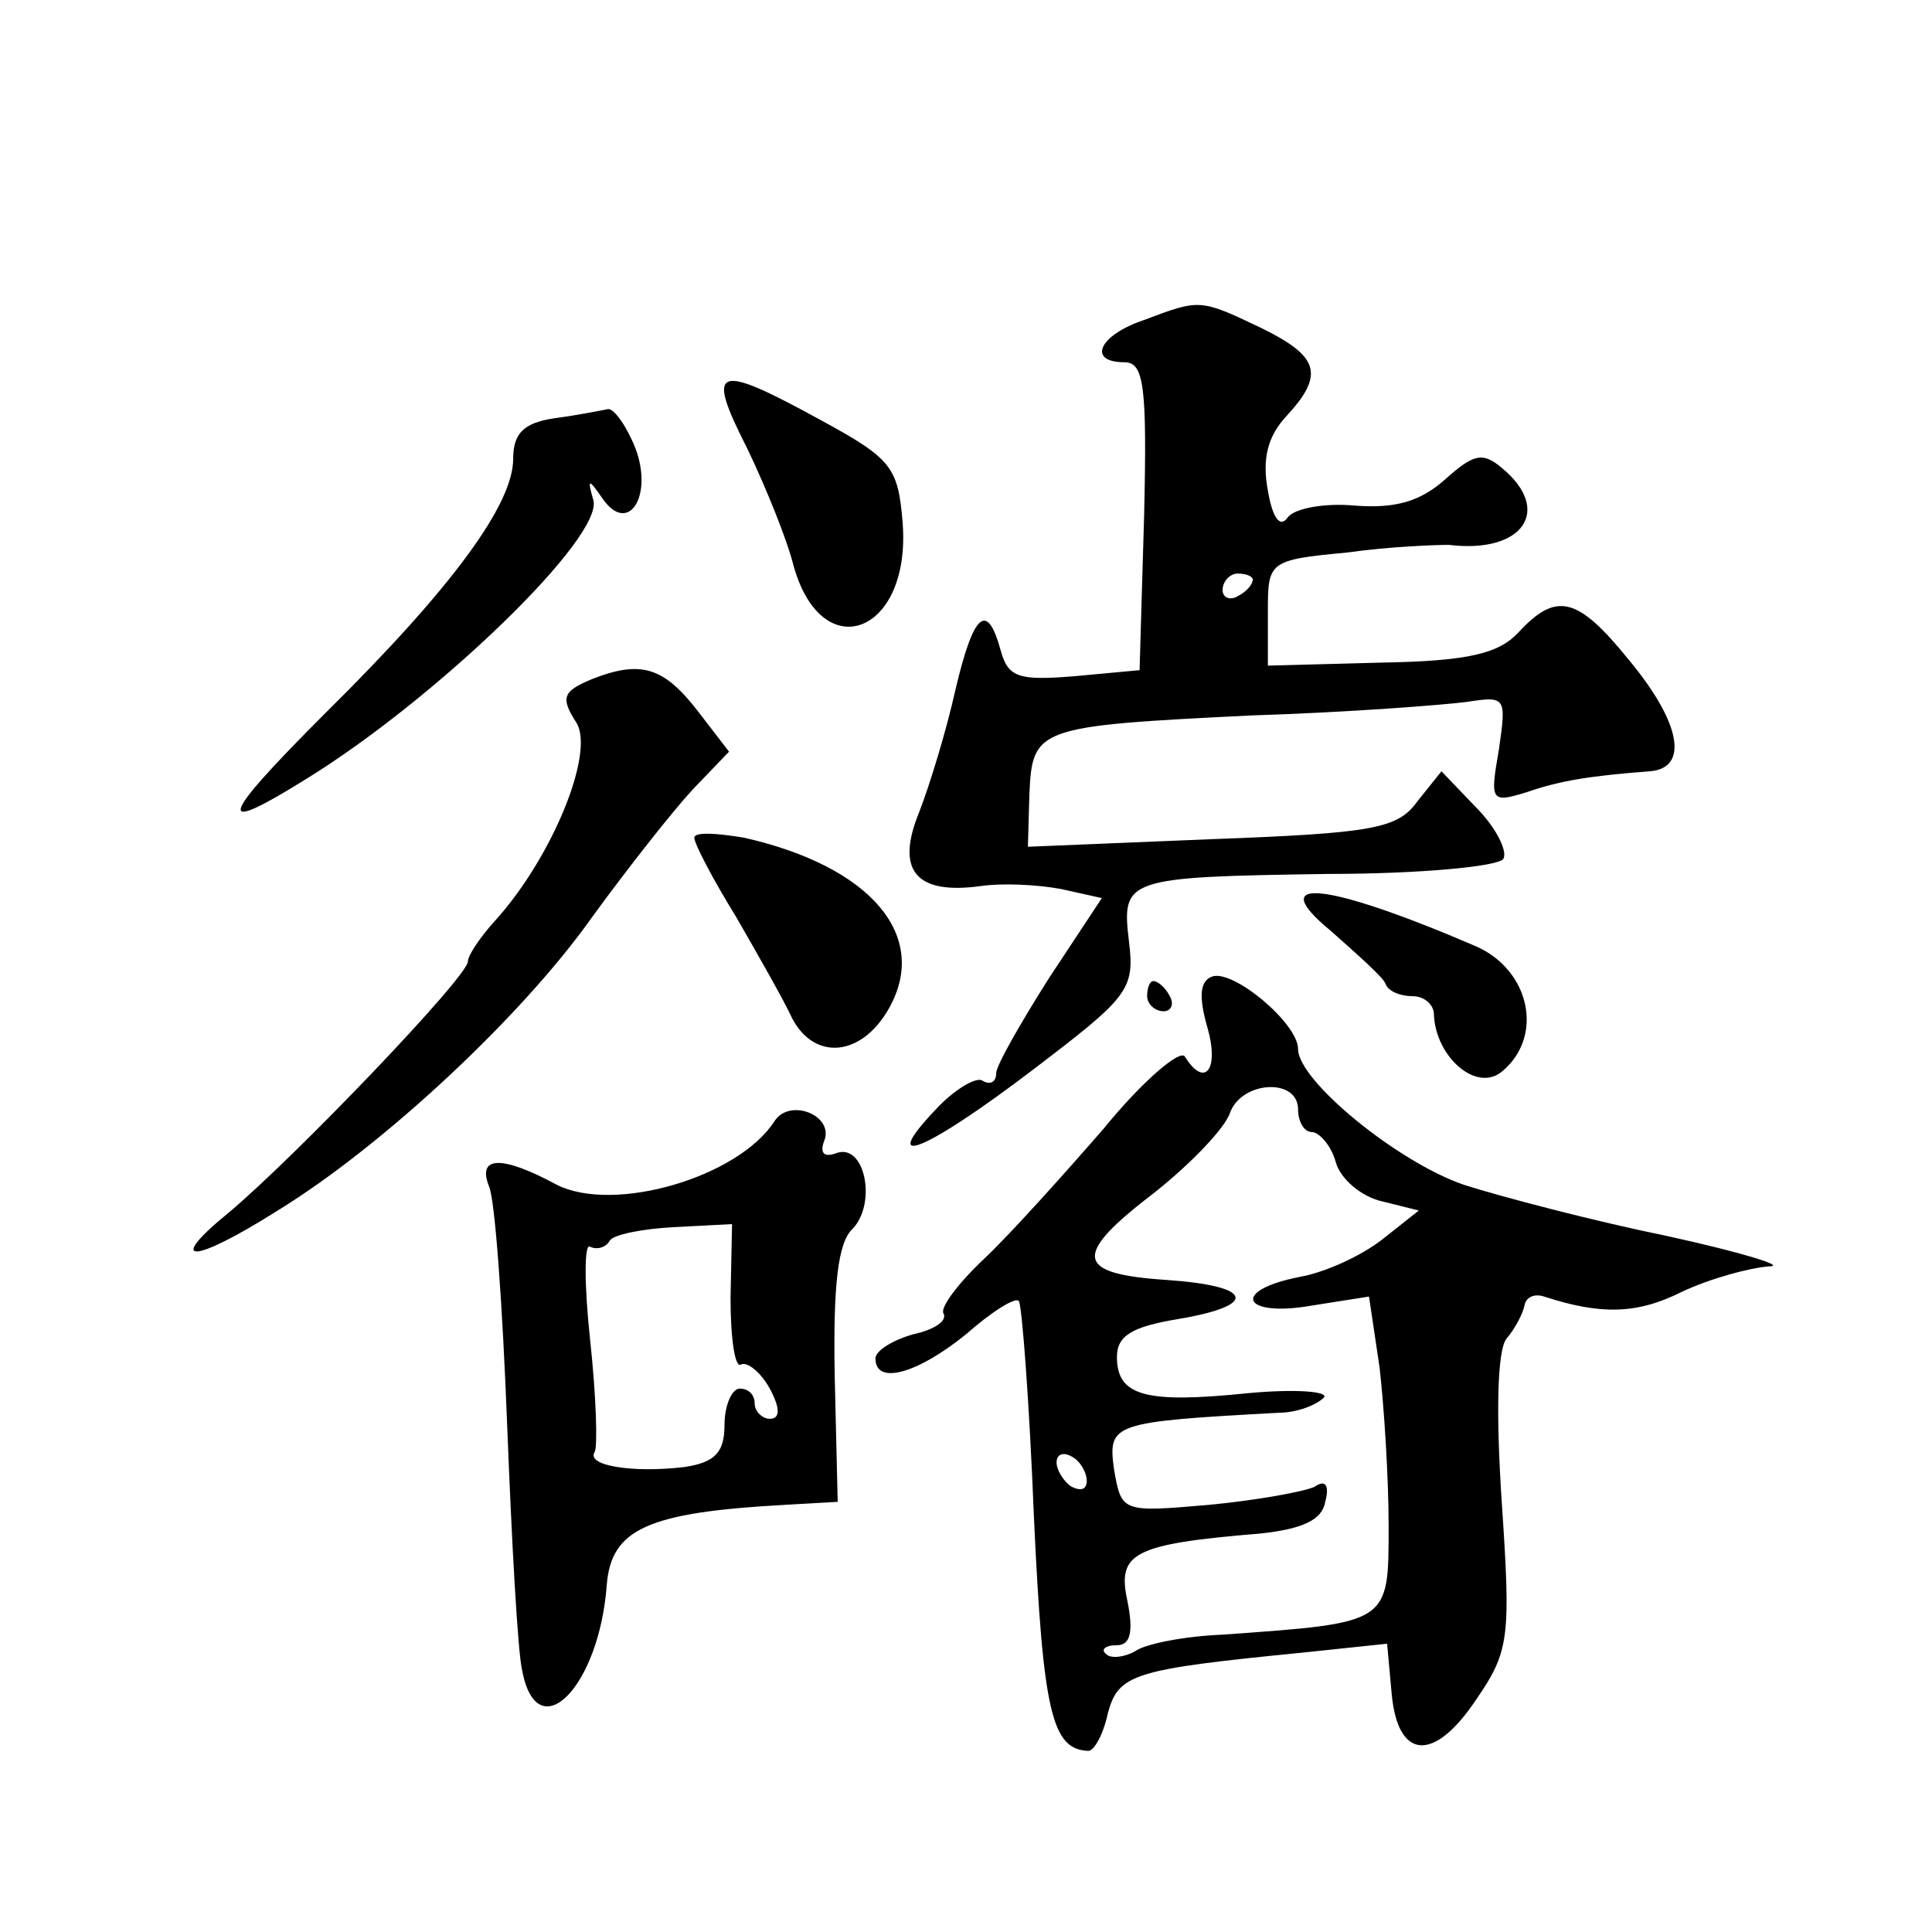
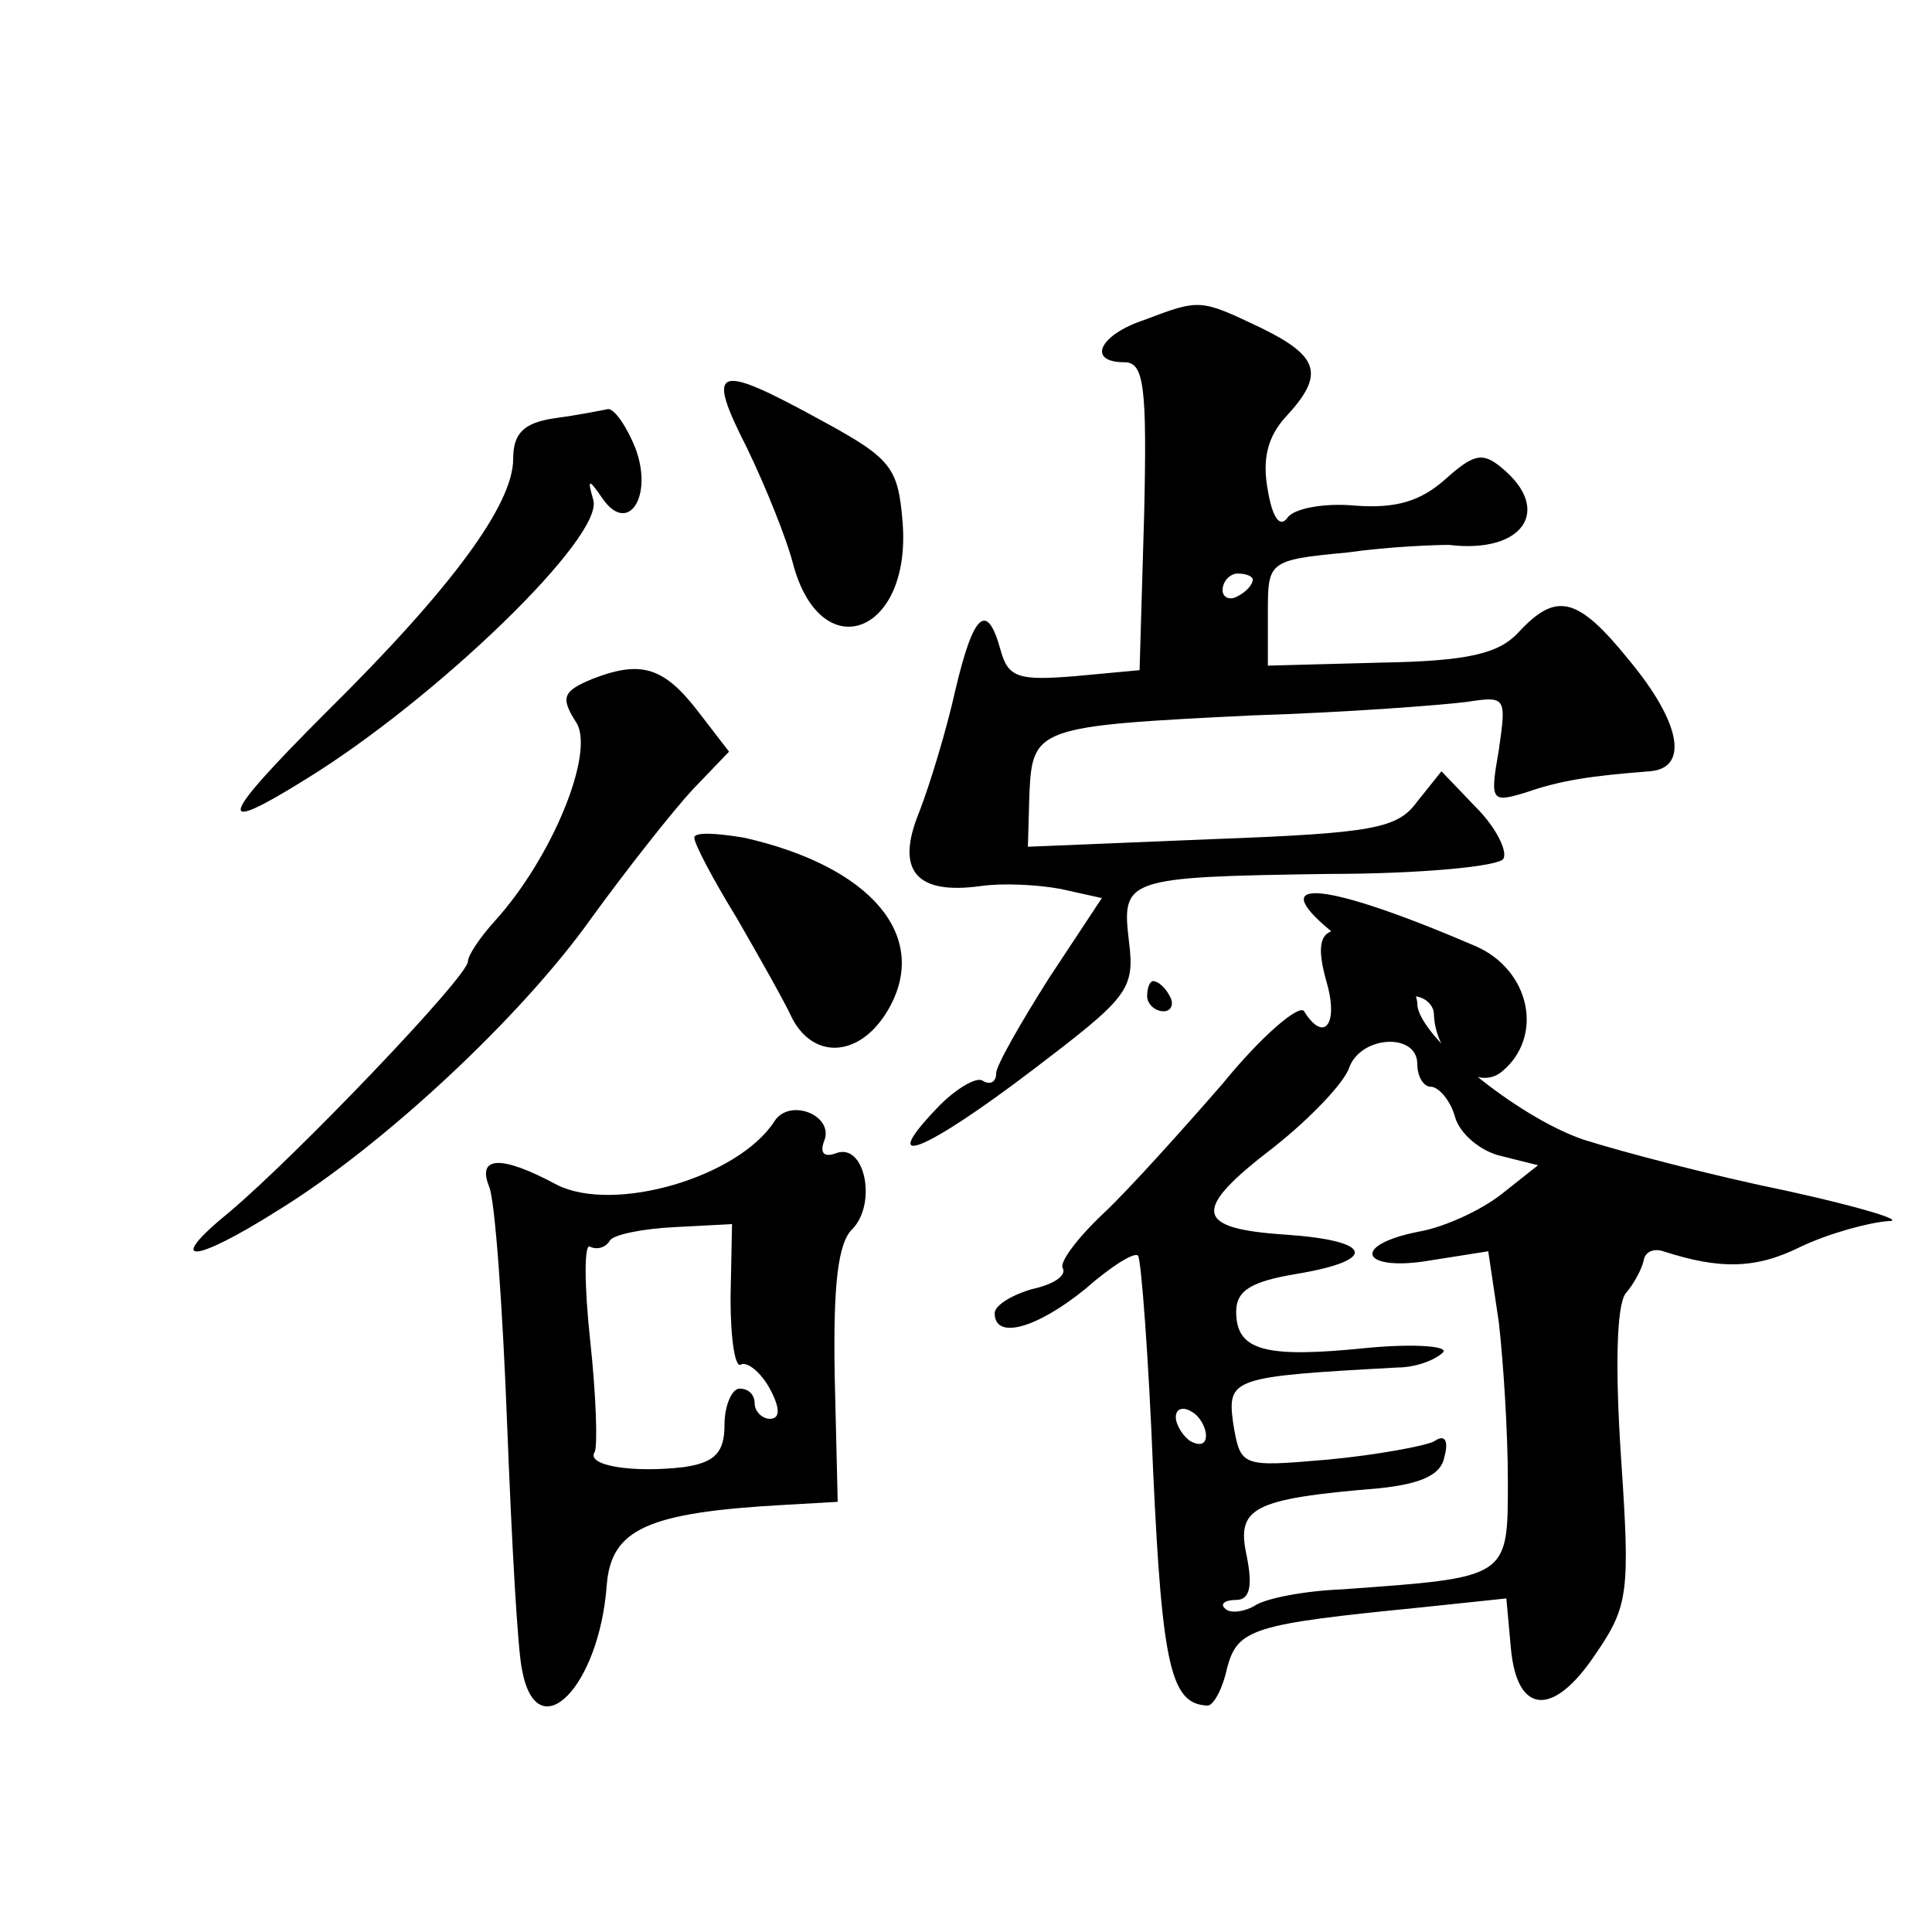
<svg xmlns="http://www.w3.org/2000/svg" version="1.0" width="128pt" height="128pt" viewBox="0 0 128 128" preserveAspectRatio="xMidYMid meet">
  <g transform="translate(0,128) scale(0.1,-0.1)" fill="#0" stroke="none">
-     <path d="M758 1068 c-30 -10 -38 -28 -13 -28 13 0 15 -16 13 -102 l-3 -102 -43 -4 c-37 -3 -44 -1 -49 17 -9 33 -18 25 -30 -26 -6 -27 -17 -63 -24 -81 -16 -39 -2 -55 41 -49 14 2 37 1 53 -2 l27 -6 -35 -53 c-19 -30 -35 -58 -35 -63 0 -6 -4 -8 -9 -5 -4 3 -19 -6 -31 -19 -39 -41 -7 -28 64 26 63 48 68 53 64 85 -5 42 -3 43 132 45 61 0 113 5 116 10 3 5 -5 21 -18 34 l-23 24 -16 -20 c-13 -18 -29 -21 -137 -25 l-121 -5 1 35 c2 44 5 45 147 52 64 2 128 7 143 9 26 4 26 3 21 -32 -6 -34 -5 -35 18 -28 23 8 43 11 82 14 26 2 21 32 -14 74 -34 42 -48 45 -73 18 -13 -14 -33 -19 -91 -20 l-75 -2 0 35 c0 34 0 35 53 40 28 4 59 5 67 5 49 -6 69 23 35 51 -13 11 -19 9 -38 -8 -16 -14 -32 -19 -59 -17 -21 2 -41 -2 -45 -8 -5 -7 -10 0 -13 18 -4 21 0 36 12 49 26 28 22 40 -17 59 -40 19 -40 19 -77 5z m72 -172 c0 -3 -4 -8 -10 -11 -5 -3 -10 -1 -10 4 0 6 5 11 10 11 6 0 10 -2 10 -4z M495 983 c13 -27 26 -60 30 -75 18 -71 79 -49 73 26 -3 36 -7 42 -53 67 -71 39 -78 37 -50 -18z M368 1003 c-21 -3 -28 -10 -28 -27 0 -30 -40 -85 -124 -168 -72 -72 -74 -82 -13 -44 86 53 198 161 190 185 -4 14 -3 14 6 1 17 -25 34 1 22 33 -6 15 -14 26 -18 26 -5 -1 -20 -4 -35 -6z M392 830 c-19 -8 -21 -12 -10 -29 12 -20 -16 -89 -54 -131 -10 -11 -18 -23 -18 -27 0 -10 -114 -129 -158 -166 -43 -35 -25 -35 32 1 70 43 162 129 208 194 24 33 54 71 67 85 l24 25 -20 26 c-23 30 -38 35 -71 22z M460 725 c0 -4 12 -27 28 -53 15 -26 32 -56 37 -67 15 -28 46 -25 64 7 27 48 -12 94 -96 113 -18 3 -33 4 -33 0z M882 663 c18 -16 35 -31 36 -35 2 -5 10 -8 18 -8 8 0 14 -6 14 -12 1 -28 28 -52 45 -38 28 23 19 67 -17 83 -100 43 -141 47 -96 10z M803 633 c-8 -3 -9 -13 -3 -34 8 -28 -2 -40 -15 -19 -3 5 -28 -16 -54 -48 -27 -31 -62 -70 -79 -86 -17 -16 -29 -32 -27 -36 3 -5 -6 -11 -20 -14 -14 -4 -25 -11 -25 -16 0 -18 28 -10 60 16 17 15 33 25 35 22 2 -2 7 -67 10 -143 6 -130 12 -154 36 -155 4 0 10 11 13 25 7 26 17 29 128 40 l57 6 3 -33 c4 -44 28 -46 56 -4 22 32 23 41 17 130 -4 60 -3 101 3 109 6 7 11 17 12 22 1 6 7 8 13 6 37 -12 61 -12 91 3 19 9 45 16 58 17 12 0 -17 9 -67 20 -49 10 -110 26 -135 34 -44 15 -110 69 -110 90 0 17 -43 53 -57 48z m57 -88 c0 -8 4 -15 9 -15 5 0 13 -9 16 -20 3 -11 17 -23 31 -26 l24 -6 -24 -19 c-14 -11 -38 -22 -55 -25 -46 -9 -38 -27 8 -19 l38 6 7 -47 c3 -26 6 -73 6 -105 0 -65 1 -64 -110 -72 -25 -1 -51 -6 -58 -11 -7 -4 -16 -5 -19 -2 -4 3 -1 6 7 6 9 0 11 9 7 29 -7 32 3 38 88 45 28 3 41 9 43 21 3 11 0 15 -7 10 -6 -3 -38 -9 -70 -12 -58 -5 -58 -5 -63 24 -4 30 -1 31 109 37 12 0 25 5 30 10 4 4 -18 6 -50 3 -68 -7 -87 -2 -87 24 0 14 10 20 40 25 54 9 51 22 -7 26 -61 4 -63 16 -8 58 24 19 47 43 50 53 8 21 45 23 45 2z m-140 -246 c0 -6 -4 -7 -10 -4 -5 3 -10 11 -10 16 0 6 5 7 10 4 6 -3 10 -11 10 -16z M760 620 c0 -5 5 -10 11 -10 5 0 7 5 4 10 -3 6 -8 10 -11 10 -2 0 -4 -4 -4 -10z M513 537 c-24 -37 -106 -61 -144 -42 -37 20 -53 19 -45 -1 4 -9 9 -80 12 -158 3 -77 7 -151 10 -163 10 -52 51 -11 56 57 3 37 27 48 118 53 l35 2 -2 84 c-1 59 2 88 12 97 16 17 8 57 -11 50 -8 -3 -11 0 -8 8 7 17 -23 29 -33 13z m-29 -117 c0 -27 3 -47 7 -44 4 2 13 -5 19 -16 7 -13 7 -20 0 -20 -5 0 -10 5 -10 10 0 6 -4 10 -10 10 -5 0 -10 -11 -10 -24 0 -18 -6 -25 -27 -28 -34 -4 -65 1 -59 10 2 4 1 37 -3 74 -4 37 -4 65 0 62 4 -2 10 -1 13 4 2 4 22 8 43 9 l38 2 -1 -49z" />
+     <path d="M758 1068 c-30 -10 -38 -28 -13 -28 13 0 15 -16 13 -102 l-3 -102 -43 -4 c-37 -3 -44 -1 -49 17 -9 33 -18 25 -30 -26 -6 -27 -17 -63 -24 -81 -16 -39 -2 -55 41 -49 14 2 37 1 53 -2 l27 -6 -35 -53 c-19 -30 -35 -58 -35 -63 0 -6 -4 -8 -9 -5 -4 3 -19 -6 -31 -19 -39 -41 -7 -28 64 26 63 48 68 53 64 85 -5 42 -3 43 132 45 61 0 113 5 116 10 3 5 -5 21 -18 34 l-23 24 -16 -20 c-13 -18 -29 -21 -137 -25 l-121 -5 1 35 c2 44 5 45 147 52 64 2 128 7 143 9 26 4 26 3 21 -32 -6 -34 -5 -35 18 -28 23 8 43 11 82 14 26 2 21 32 -14 74 -34 42 -48 45 -73 18 -13 -14 -33 -19 -91 -20 l-75 -2 0 35 c0 34 0 35 53 40 28 4 59 5 67 5 49 -6 69 23 35 51 -13 11 -19 9 -38 -8 -16 -14 -32 -19 -59 -17 -21 2 -41 -2 -45 -8 -5 -7 -10 0 -13 18 -4 21 0 36 12 49 26 28 22 40 -17 59 -40 19 -40 19 -77 5z m72 -172 c0 -3 -4 -8 -10 -11 -5 -3 -10 -1 -10 4 0 6 5 11 10 11 6 0 10 -2 10 -4z M495 983 c13 -27 26 -60 30 -75 18 -71 79 -49 73 26 -3 36 -7 42 -53 67 -71 39 -78 37 -50 -18z M368 1003 c-21 -3 -28 -10 -28 -27 0 -30 -40 -85 -124 -168 -72 -72 -74 -82 -13 -44 86 53 198 161 190 185 -4 14 -3 14 6 1 17 -25 34 1 22 33 -6 15 -14 26 -18 26 -5 -1 -20 -4 -35 -6z M392 830 c-19 -8 -21 -12 -10 -29 12 -20 -16 -89 -54 -131 -10 -11 -18 -23 -18 -27 0 -10 -114 -129 -158 -166 -43 -35 -25 -35 32 1 70 43 162 129 208 194 24 33 54 71 67 85 l24 25 -20 26 c-23 30 -38 35 -71 22z M460 725 c0 -4 12 -27 28 -53 15 -26 32 -56 37 -67 15 -28 46 -25 64 7 27 48 -12 94 -96 113 -18 3 -33 4 -33 0z M882 663 c18 -16 35 -31 36 -35 2 -5 10 -8 18 -8 8 0 14 -6 14 -12 1 -28 28 -52 45 -38 28 23 19 67 -17 83 -100 43 -141 47 -96 10z c-8 -3 -9 -13 -3 -34 8 -28 -2 -40 -15 -19 -3 5 -28 -16 -54 -48 -27 -31 -62 -70 -79 -86 -17 -16 -29 -32 -27 -36 3 -5 -6 -11 -20 -14 -14 -4 -25 -11 -25 -16 0 -18 28 -10 60 16 17 15 33 25 35 22 2 -2 7 -67 10 -143 6 -130 12 -154 36 -155 4 0 10 11 13 25 7 26 17 29 128 40 l57 6 3 -33 c4 -44 28 -46 56 -4 22 32 23 41 17 130 -4 60 -3 101 3 109 6 7 11 17 12 22 1 6 7 8 13 6 37 -12 61 -12 91 3 19 9 45 16 58 17 12 0 -17 9 -67 20 -49 10 -110 26 -135 34 -44 15 -110 69 -110 90 0 17 -43 53 -57 48z m57 -88 c0 -8 4 -15 9 -15 5 0 13 -9 16 -20 3 -11 17 -23 31 -26 l24 -6 -24 -19 c-14 -11 -38 -22 -55 -25 -46 -9 -38 -27 8 -19 l38 6 7 -47 c3 -26 6 -73 6 -105 0 -65 1 -64 -110 -72 -25 -1 -51 -6 -58 -11 -7 -4 -16 -5 -19 -2 -4 3 -1 6 7 6 9 0 11 9 7 29 -7 32 3 38 88 45 28 3 41 9 43 21 3 11 0 15 -7 10 -6 -3 -38 -9 -70 -12 -58 -5 -58 -5 -63 24 -4 30 -1 31 109 37 12 0 25 5 30 10 4 4 -18 6 -50 3 -68 -7 -87 -2 -87 24 0 14 10 20 40 25 54 9 51 22 -7 26 -61 4 -63 16 -8 58 24 19 47 43 50 53 8 21 45 23 45 2z m-140 -246 c0 -6 -4 -7 -10 -4 -5 3 -10 11 -10 16 0 6 5 7 10 4 6 -3 10 -11 10 -16z M760 620 c0 -5 5 -10 11 -10 5 0 7 5 4 10 -3 6 -8 10 -11 10 -2 0 -4 -4 -4 -10z M513 537 c-24 -37 -106 -61 -144 -42 -37 20 -53 19 -45 -1 4 -9 9 -80 12 -158 3 -77 7 -151 10 -163 10 -52 51 -11 56 57 3 37 27 48 118 53 l35 2 -2 84 c-1 59 2 88 12 97 16 17 8 57 -11 50 -8 -3 -11 0 -8 8 7 17 -23 29 -33 13z m-29 -117 c0 -27 3 -47 7 -44 4 2 13 -5 19 -16 7 -13 7 -20 0 -20 -5 0 -10 5 -10 10 0 6 -4 10 -10 10 -5 0 -10 -11 -10 -24 0 -18 -6 -25 -27 -28 -34 -4 -65 1 -59 10 2 4 1 37 -3 74 -4 37 -4 65 0 62 4 -2 10 -1 13 4 2 4 22 8 43 9 l38 2 -1 -49z" />
  </g>
</svg>